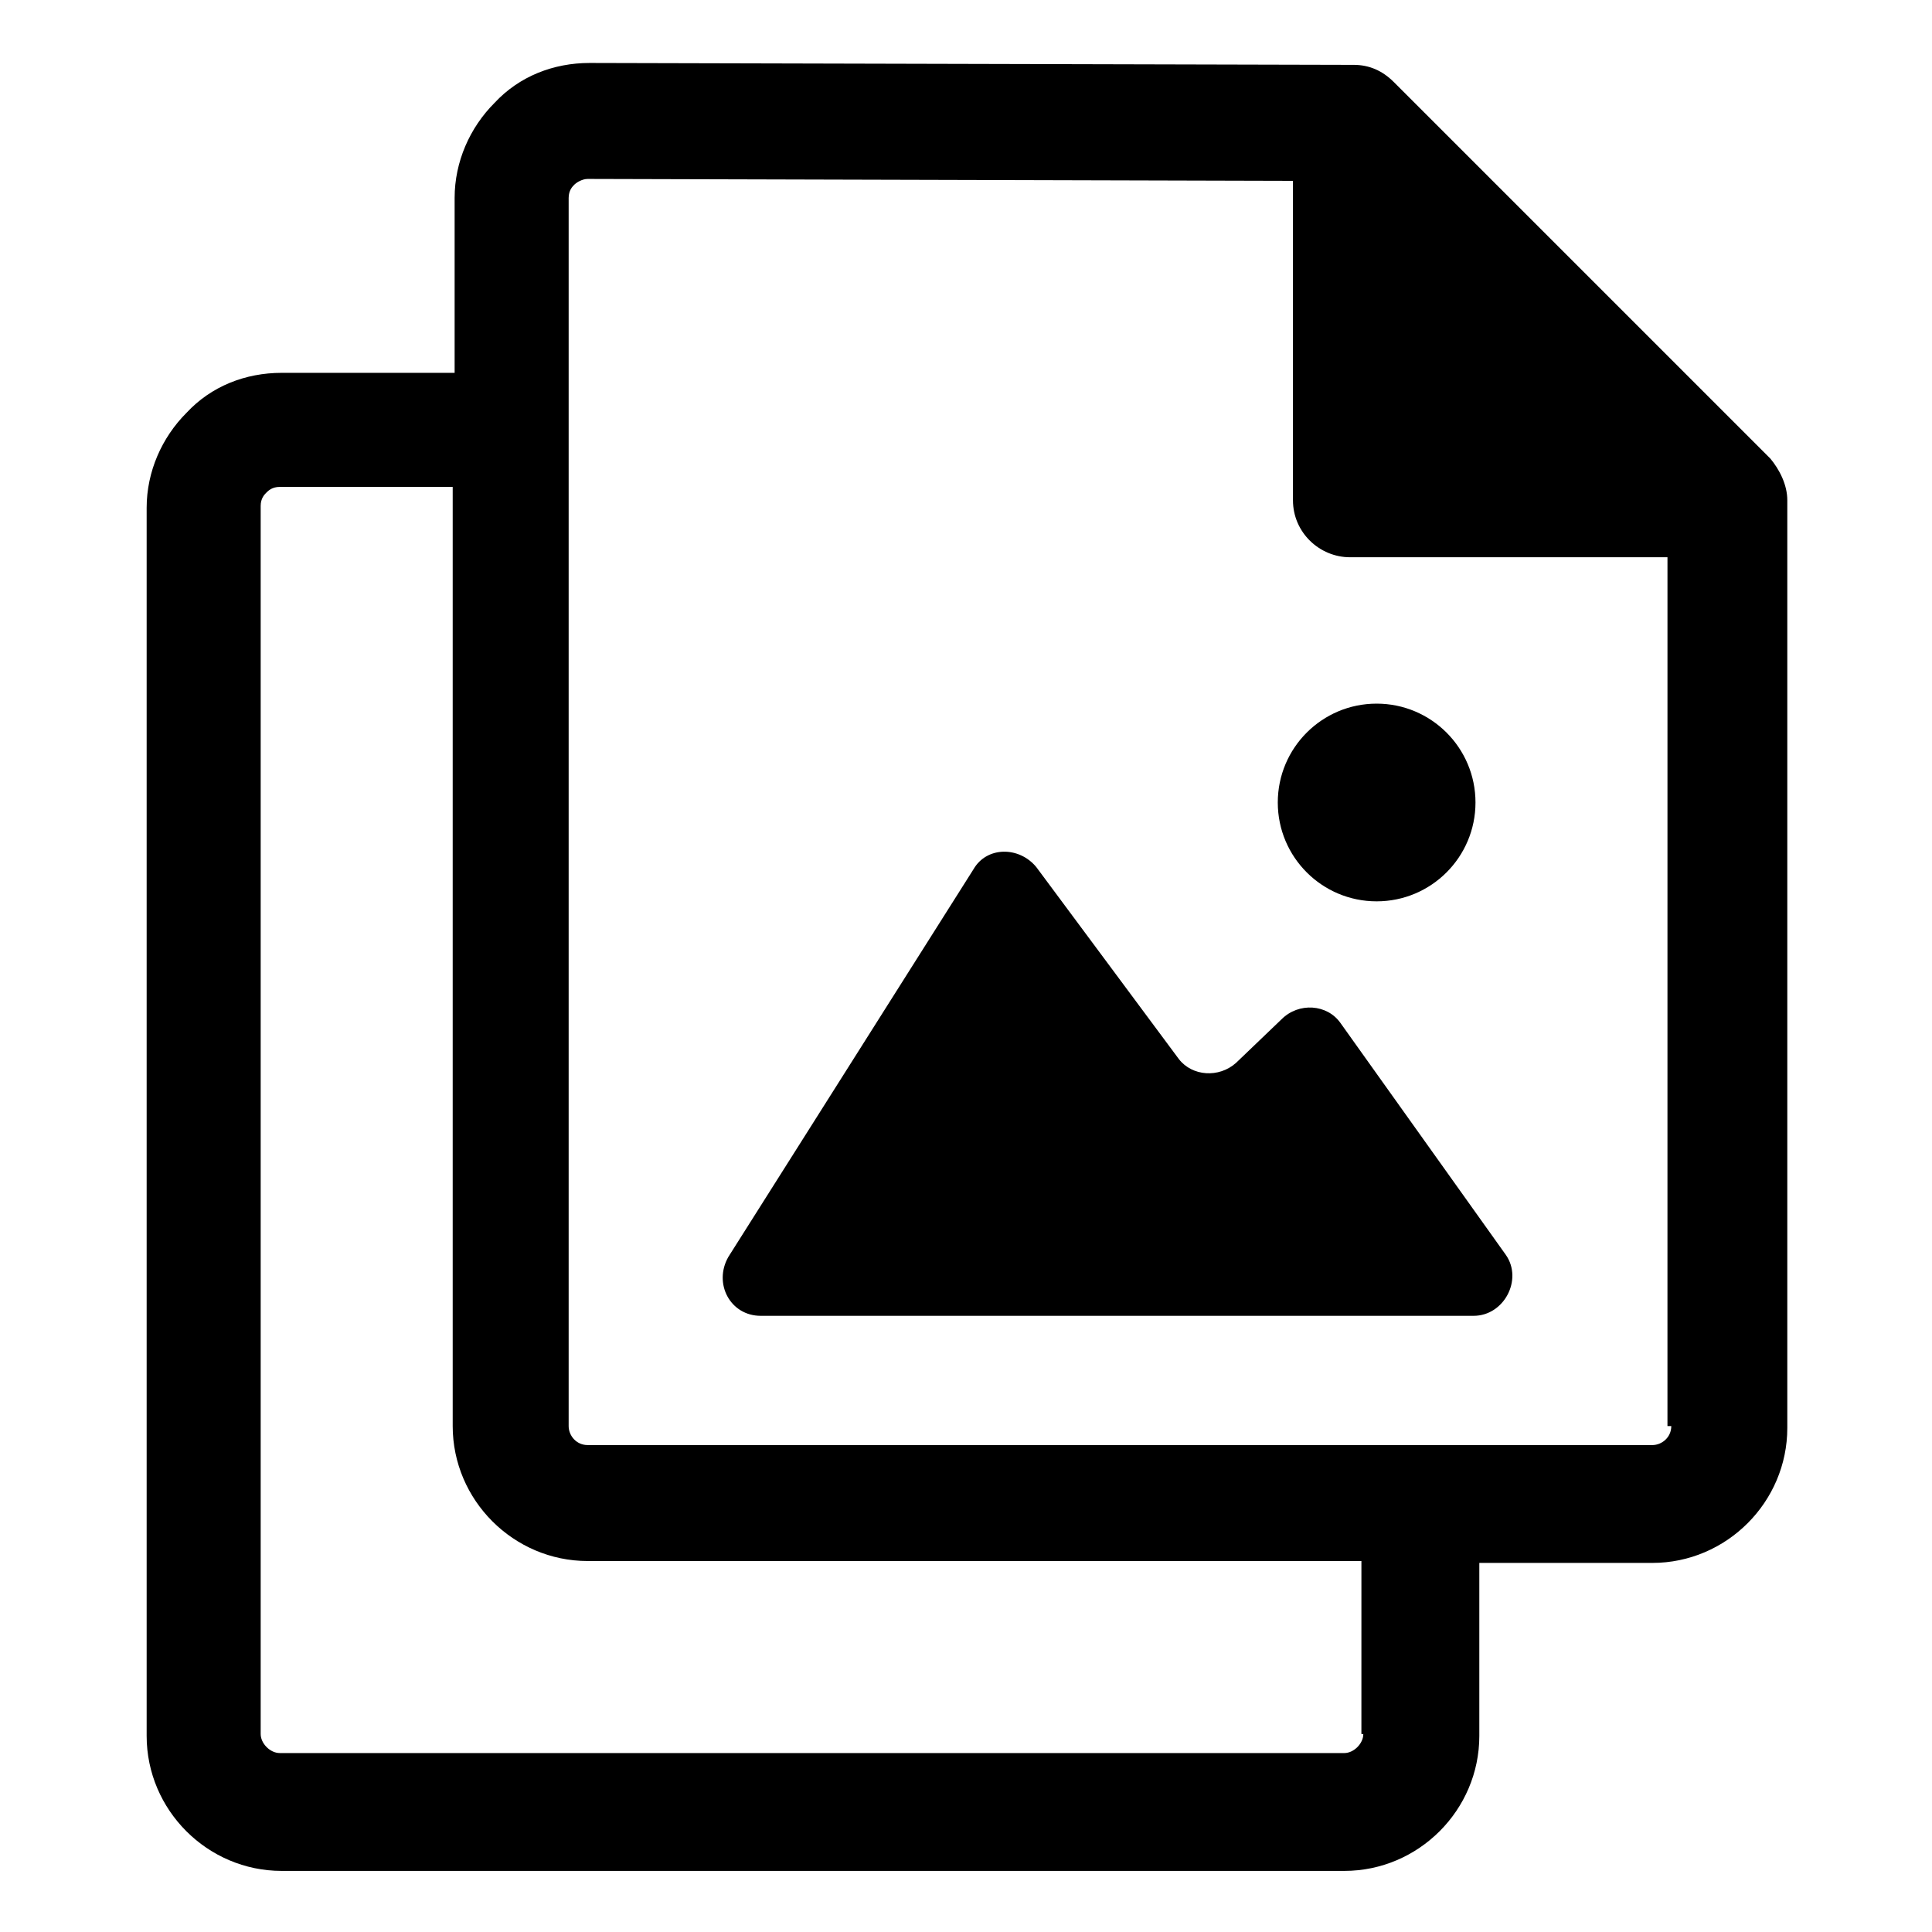
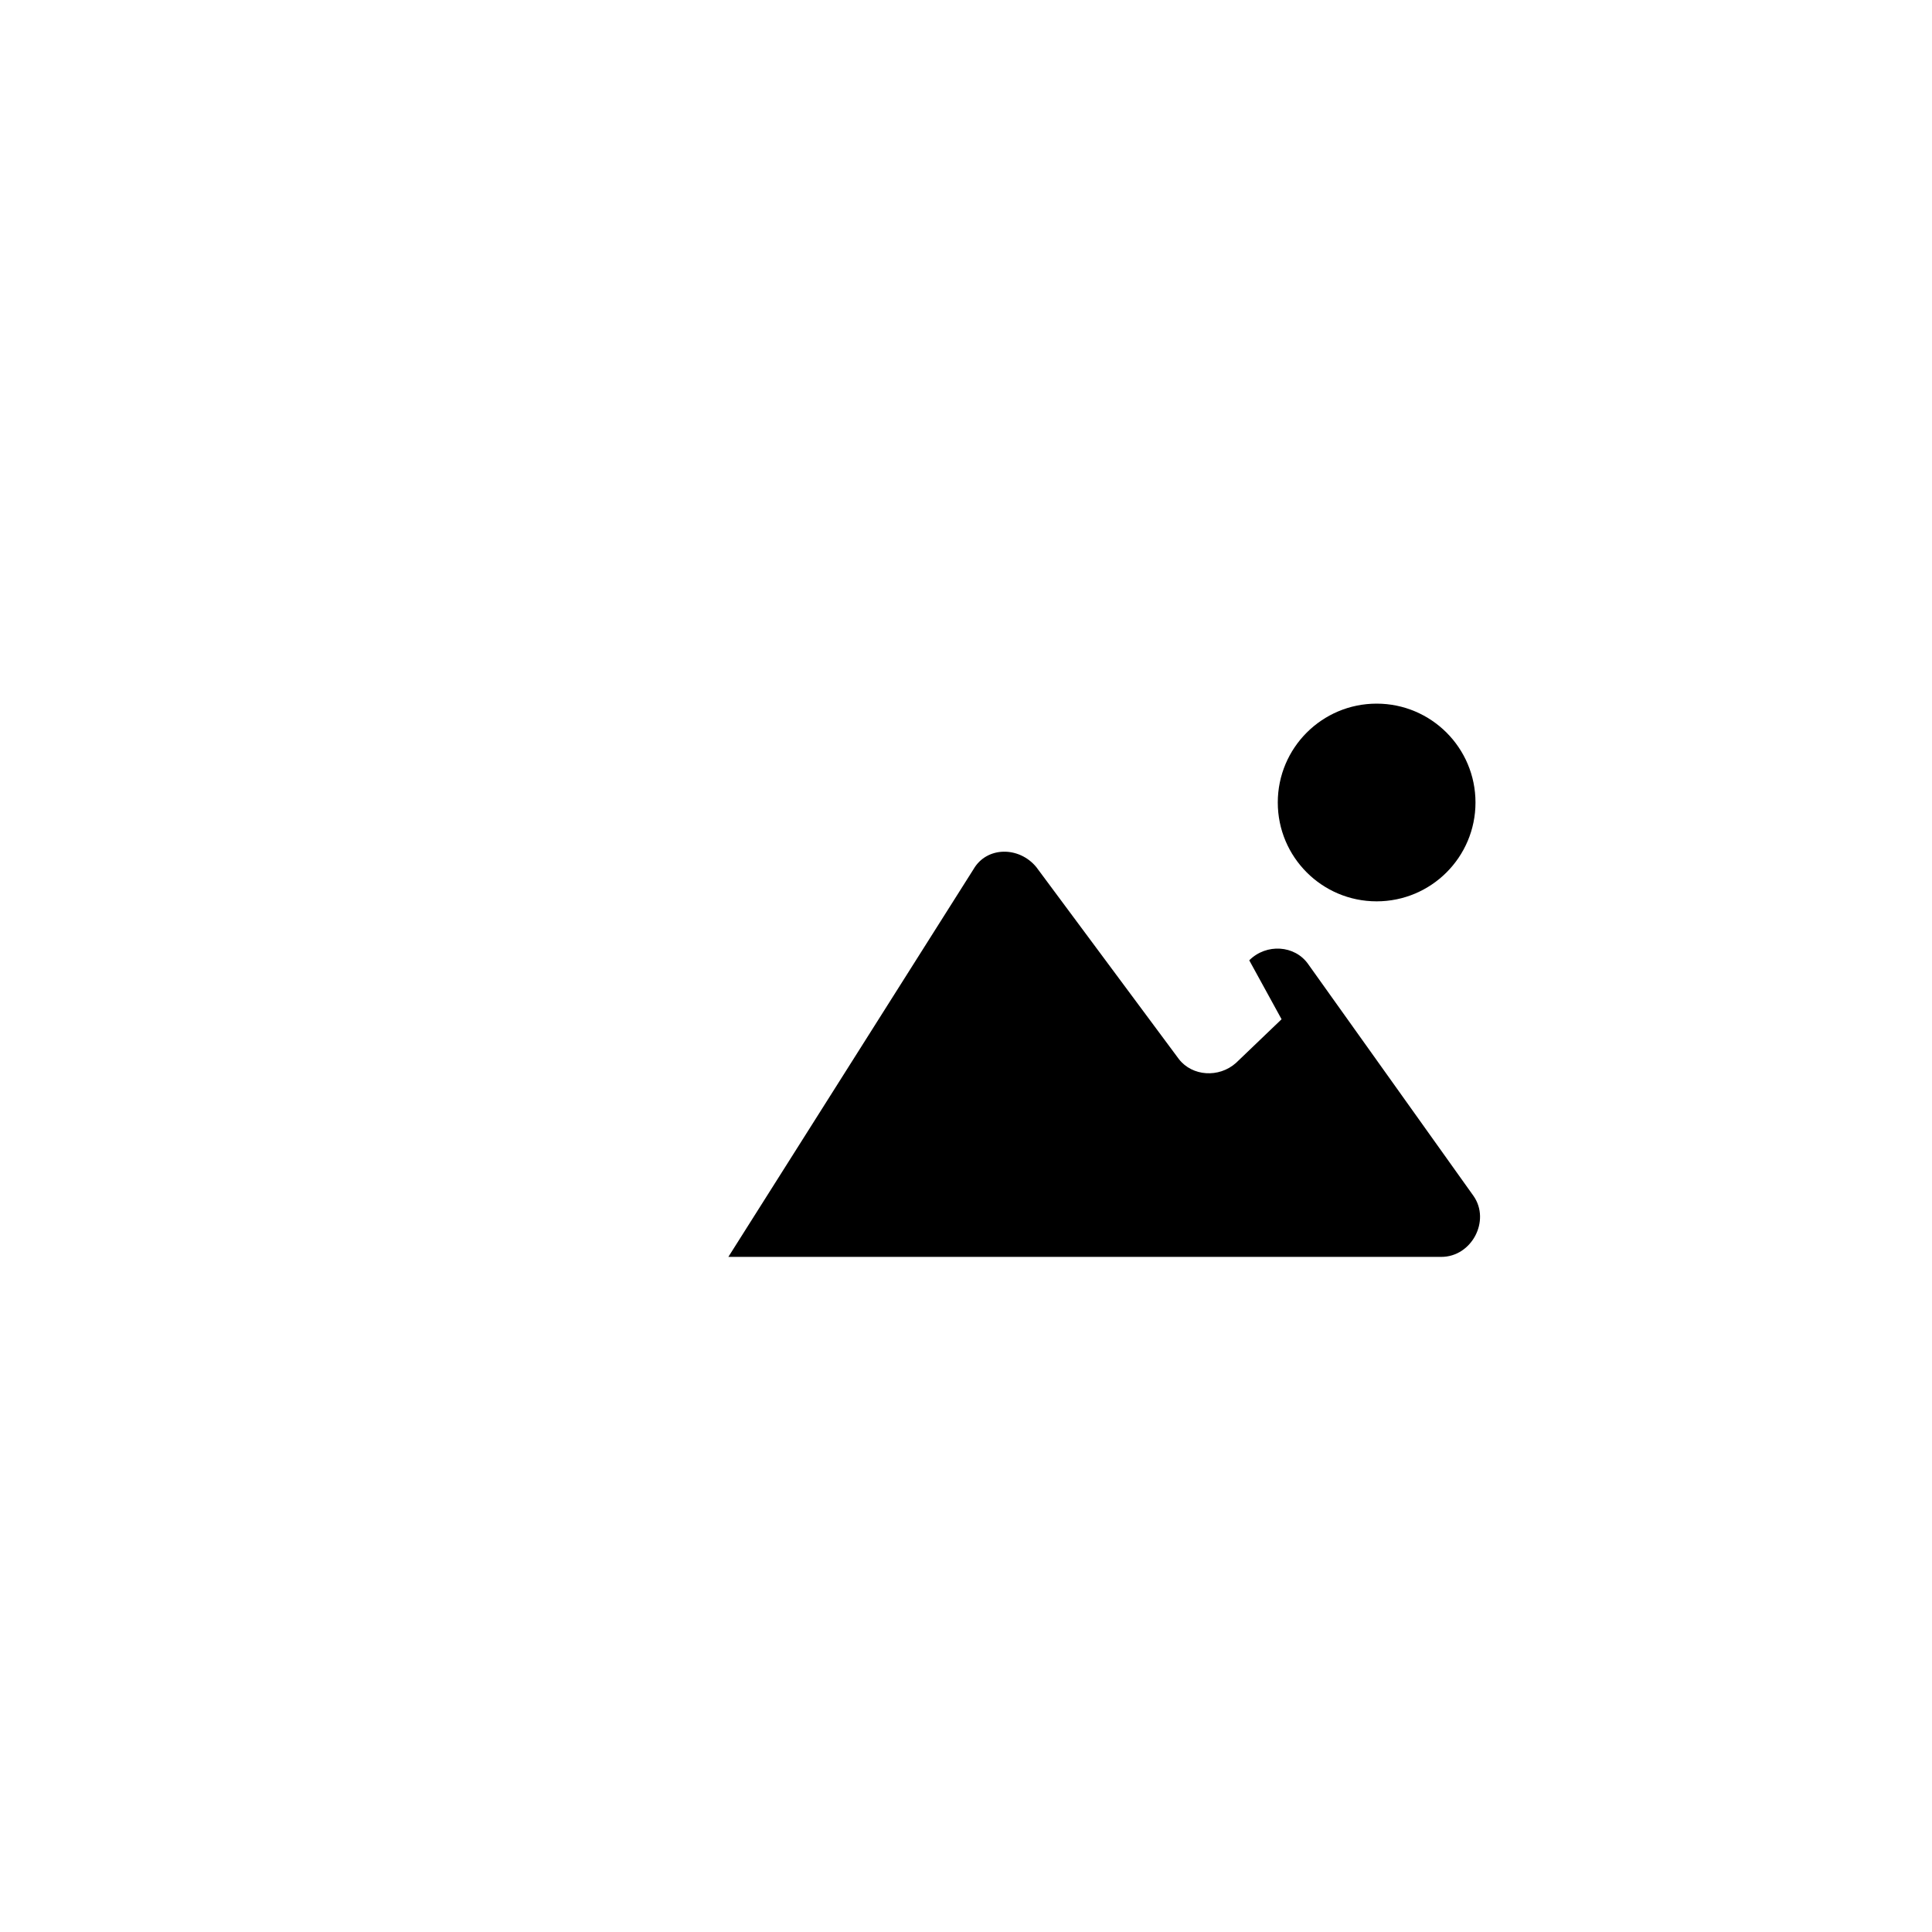
<svg xmlns="http://www.w3.org/2000/svg" fill="#000000" width="800px" height="800px" version="1.1" viewBox="144 144 512 512">
  <g>
-     <path d="m613.11 265.48-99.754-99.754c-3.023-3.023-6.551-4.535-10.578-4.535l-202.53-0.504c-9.574 0-18.641 3.527-25.191 10.578-6.551 6.551-10.578 15.617-10.578 25.191v46.352h-45.848c-9.574 0-18.641 3.527-25.191 10.578-6.551 6.551-10.578 15.617-10.578 25.191v325.46c0 19.648 16.121 35.77 35.77 35.77h281.63c19.648 0 35.77-16.121 35.77-35.77v-45.848h45.848c19.648 0 35.77-16.121 35.77-35.77v-245.86c0-4.031-2.016-8.062-4.535-11.086zm-107.82 338.06c0 2.519-2.519 5.039-5.039 5.039l-282.13-0.004c-2.519 0-5.039-2.519-5.039-5.039v-325.46c0-2.016 1.008-3.023 1.512-3.527 0.504-0.504 1.512-1.512 3.527-1.512h45.848v248.88c0 19.648 16.121 35.77 35.77 35.77h205.05l-0.004 45.848zm81.617-81.617c0 3.023-2.519 5.039-5.039 5.039l-282.13-0.004c-3.023 0-5.039-2.519-5.039-5.039v-325.46c0-2.016 1.008-3.023 1.512-3.527s2.016-1.512 3.527-1.512l186.91 0.504v84.641c0 8.566 7.055 15.113 15.113 15.113h84.137l-0.004 230.24z" />
-     <path d="m483.63 414.11-12.09 11.586c-4.535 4.031-11.586 3.527-15.113-1.008l-37.785-50.883c-4.535-5.543-13.098-5.543-16.625 0.504l-64.996 102.78c-4.031 7.055 0.504 15.617 8.566 15.617h188.93c8.062 0 13.098-9.574 8.566-16.121l-43.836-61.465c-3.527-5.039-11.086-5.543-15.617-1.008z" />
+     <path d="m483.63 414.11-12.09 11.586c-4.535 4.031-11.586 3.527-15.113-1.008l-37.785-50.883c-4.535-5.543-13.098-5.543-16.625 0.504l-64.996 102.78h188.93c8.062 0 13.098-9.574 8.566-16.121l-43.836-61.465c-3.527-5.039-11.086-5.543-15.617-1.008z" />
    <path d="m535.02 356.67c0 14.469-11.73 26.195-26.199 26.195s-26.195-11.727-26.195-26.195 11.727-26.199 26.195-26.199 26.199 11.73 26.199 26.199" />
  </g>
</svg>